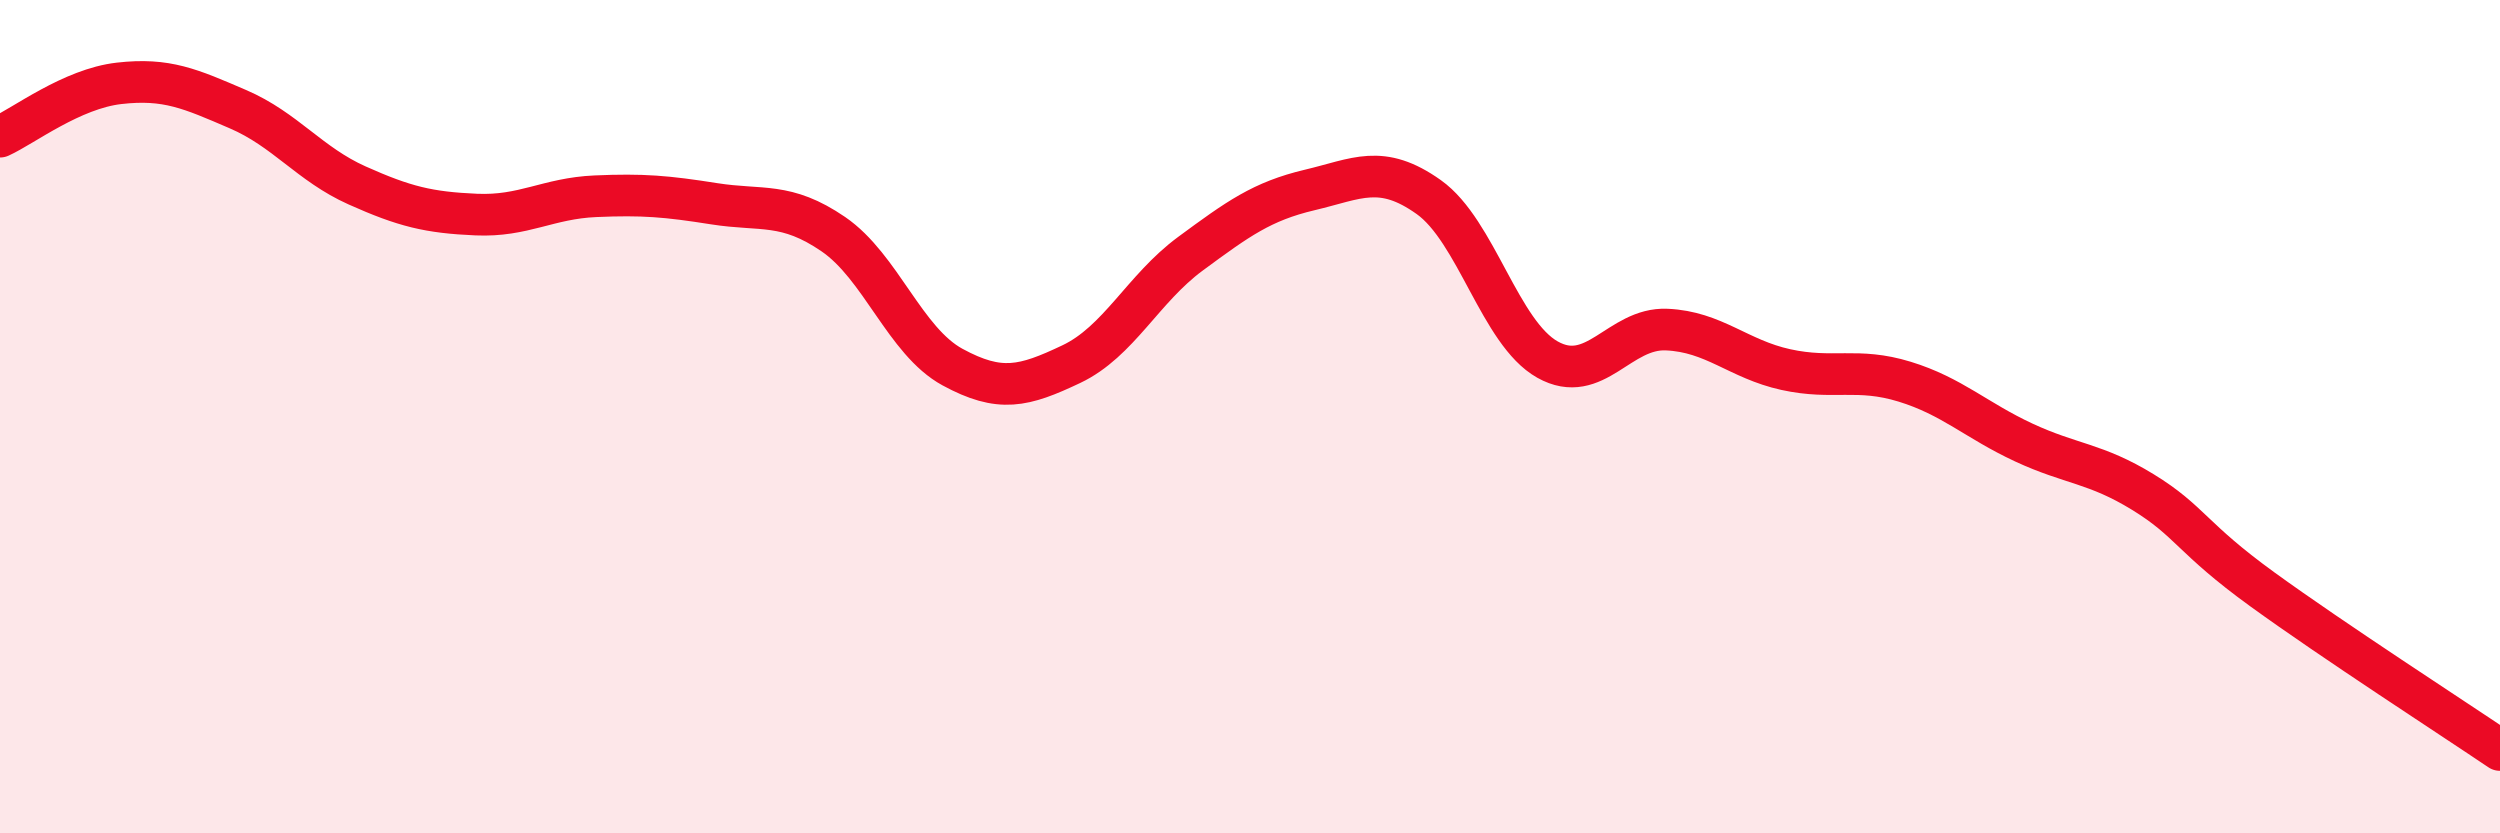
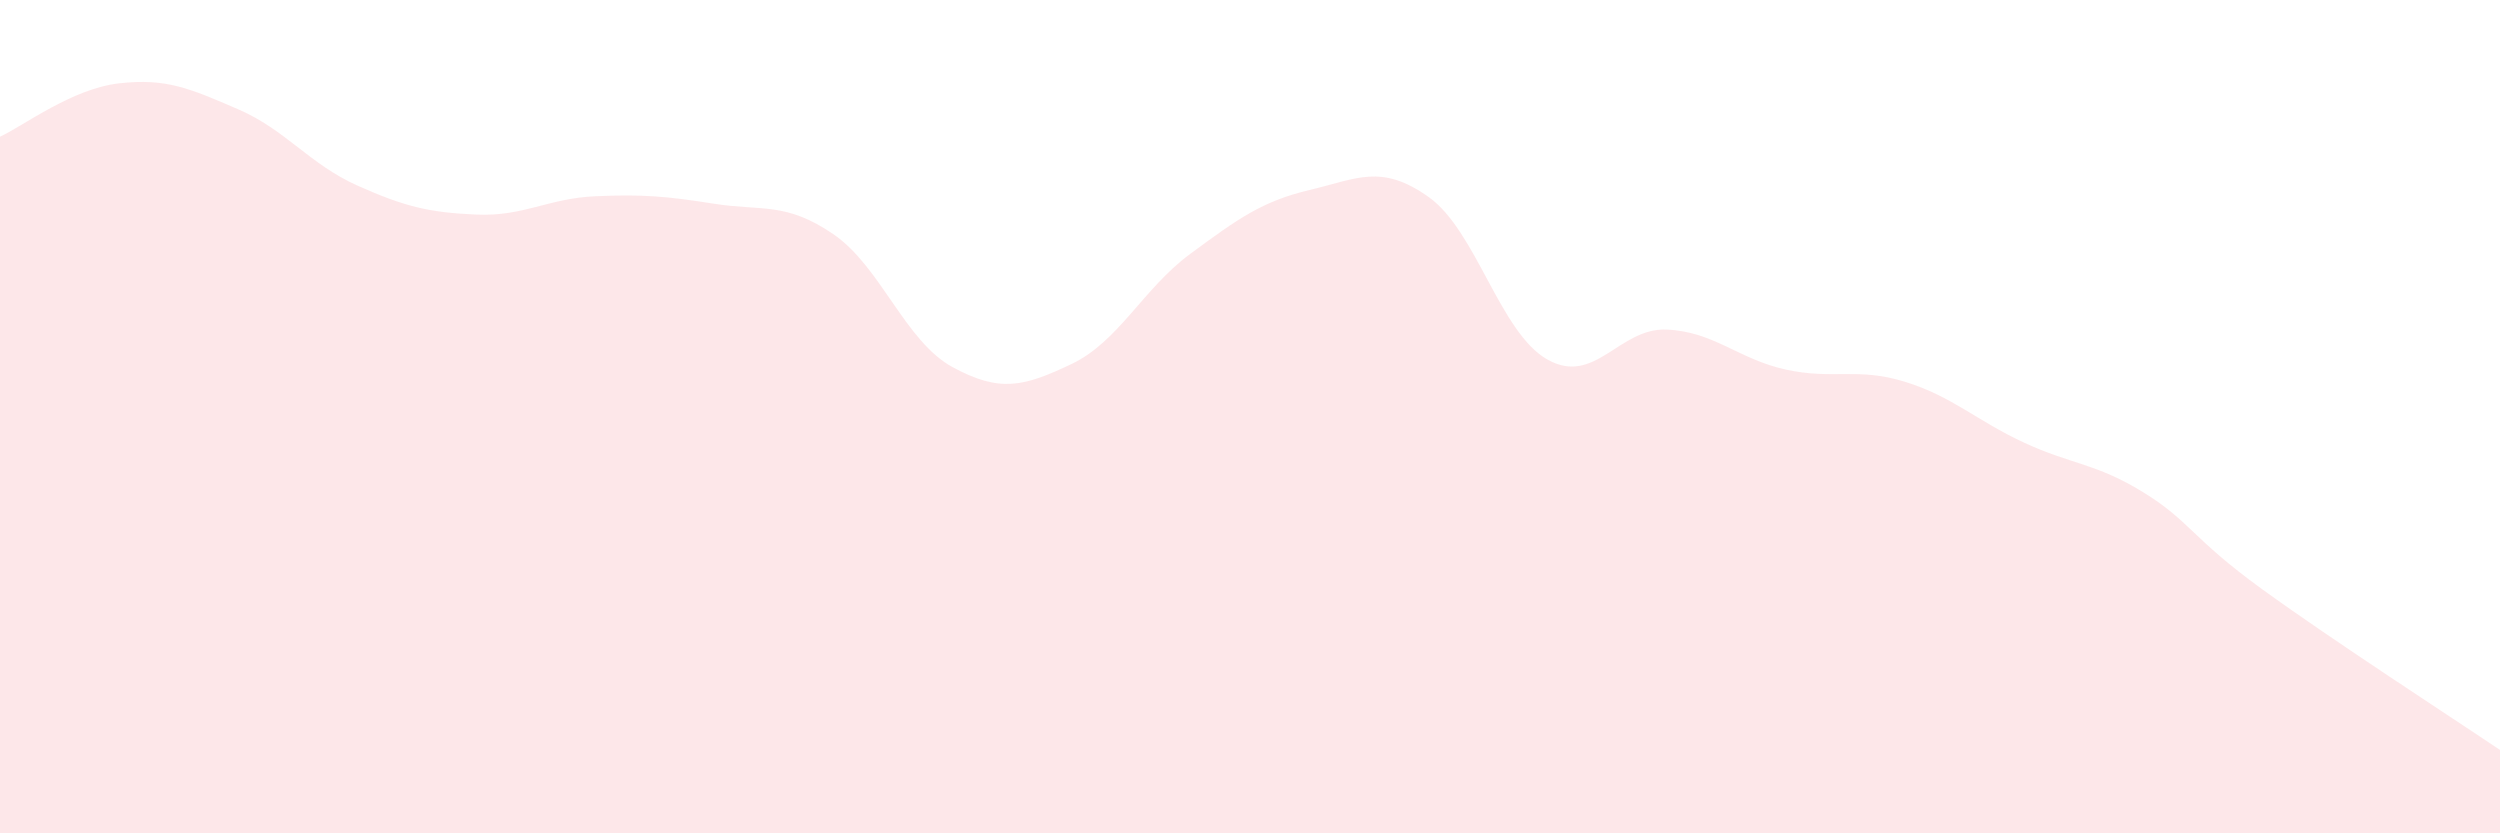
<svg xmlns="http://www.w3.org/2000/svg" width="60" height="20" viewBox="0 0 60 20">
  <path d="M 0,3.28 C 0.57,3.02 1.72,2.13 2.86,2 C 4,1.87 4.57,2.13 5.71,2.62 C 6.85,3.11 7.43,3.94 8.57,4.45 C 9.71,4.96 10.29,5.1 11.43,5.15 C 12.57,5.2 13.15,4.76 14.29,4.71 C 15.43,4.66 16,4.71 17.14,4.89 C 18.28,5.07 18.86,4.84 20,5.62 C 21.14,6.4 21.72,8.19 22.86,8.81 C 24,9.43 24.57,9.28 25.71,8.74 C 26.85,8.2 27.43,6.93 28.57,6.09 C 29.71,5.25 30.29,4.83 31.43,4.56 C 32.57,4.29 33.15,3.92 34.29,4.73 C 35.43,5.54 36,7.99 37.14,8.63 C 38.28,9.27 38.86,7.86 40,7.91 C 41.14,7.96 41.72,8.62 42.86,8.87 C 44,9.12 44.57,8.81 45.71,9.16 C 46.85,9.51 47.43,10.09 48.57,10.62 C 49.71,11.15 50.29,11.11 51.43,11.81 C 52.57,12.51 52.58,12.9 54.29,14.14 C 56,15.38 58.86,17.23 60,18L60 20L0 20Z" fill="#EB0A25" opacity="0.1" stroke-linecap="round" stroke-linejoin="round" />
-   <path d="M 0,3.28 C 0.57,3.02 1.72,2.13 2.86,2 C 4,1.87 4.57,2.13 5.71,2.62 C 6.85,3.11 7.43,3.94 8.57,4.45 C 9.71,4.96 10.29,5.1 11.43,5.15 C 12.57,5.2 13.15,4.76 14.29,4.71 C 15.43,4.66 16,4.71 17.14,4.89 C 18.28,5.07 18.86,4.84 20,5.62 C 21.14,6.4 21.72,8.19 22.86,8.81 C 24,9.43 24.57,9.28 25.71,8.74 C 26.85,8.2 27.43,6.93 28.57,6.09 C 29.71,5.25 30.29,4.83 31.43,4.56 C 32.57,4.29 33.15,3.92 34.29,4.73 C 35.43,5.54 36,7.99 37.14,8.63 C 38.28,9.27 38.86,7.86 40,7.91 C 41.14,7.96 41.72,8.62 42.86,8.87 C 44,9.12 44.57,8.81 45.71,9.16 C 46.85,9.51 47.43,10.09 48.57,10.62 C 49.71,11.15 50.29,11.11 51.43,11.81 C 52.57,12.51 52.58,12.9 54.29,14.14 C 56,15.38 58.86,17.23 60,18" stroke="#EB0A25" stroke-width="1" fill="none" stroke-linecap="round" stroke-linejoin="round" />
</svg>